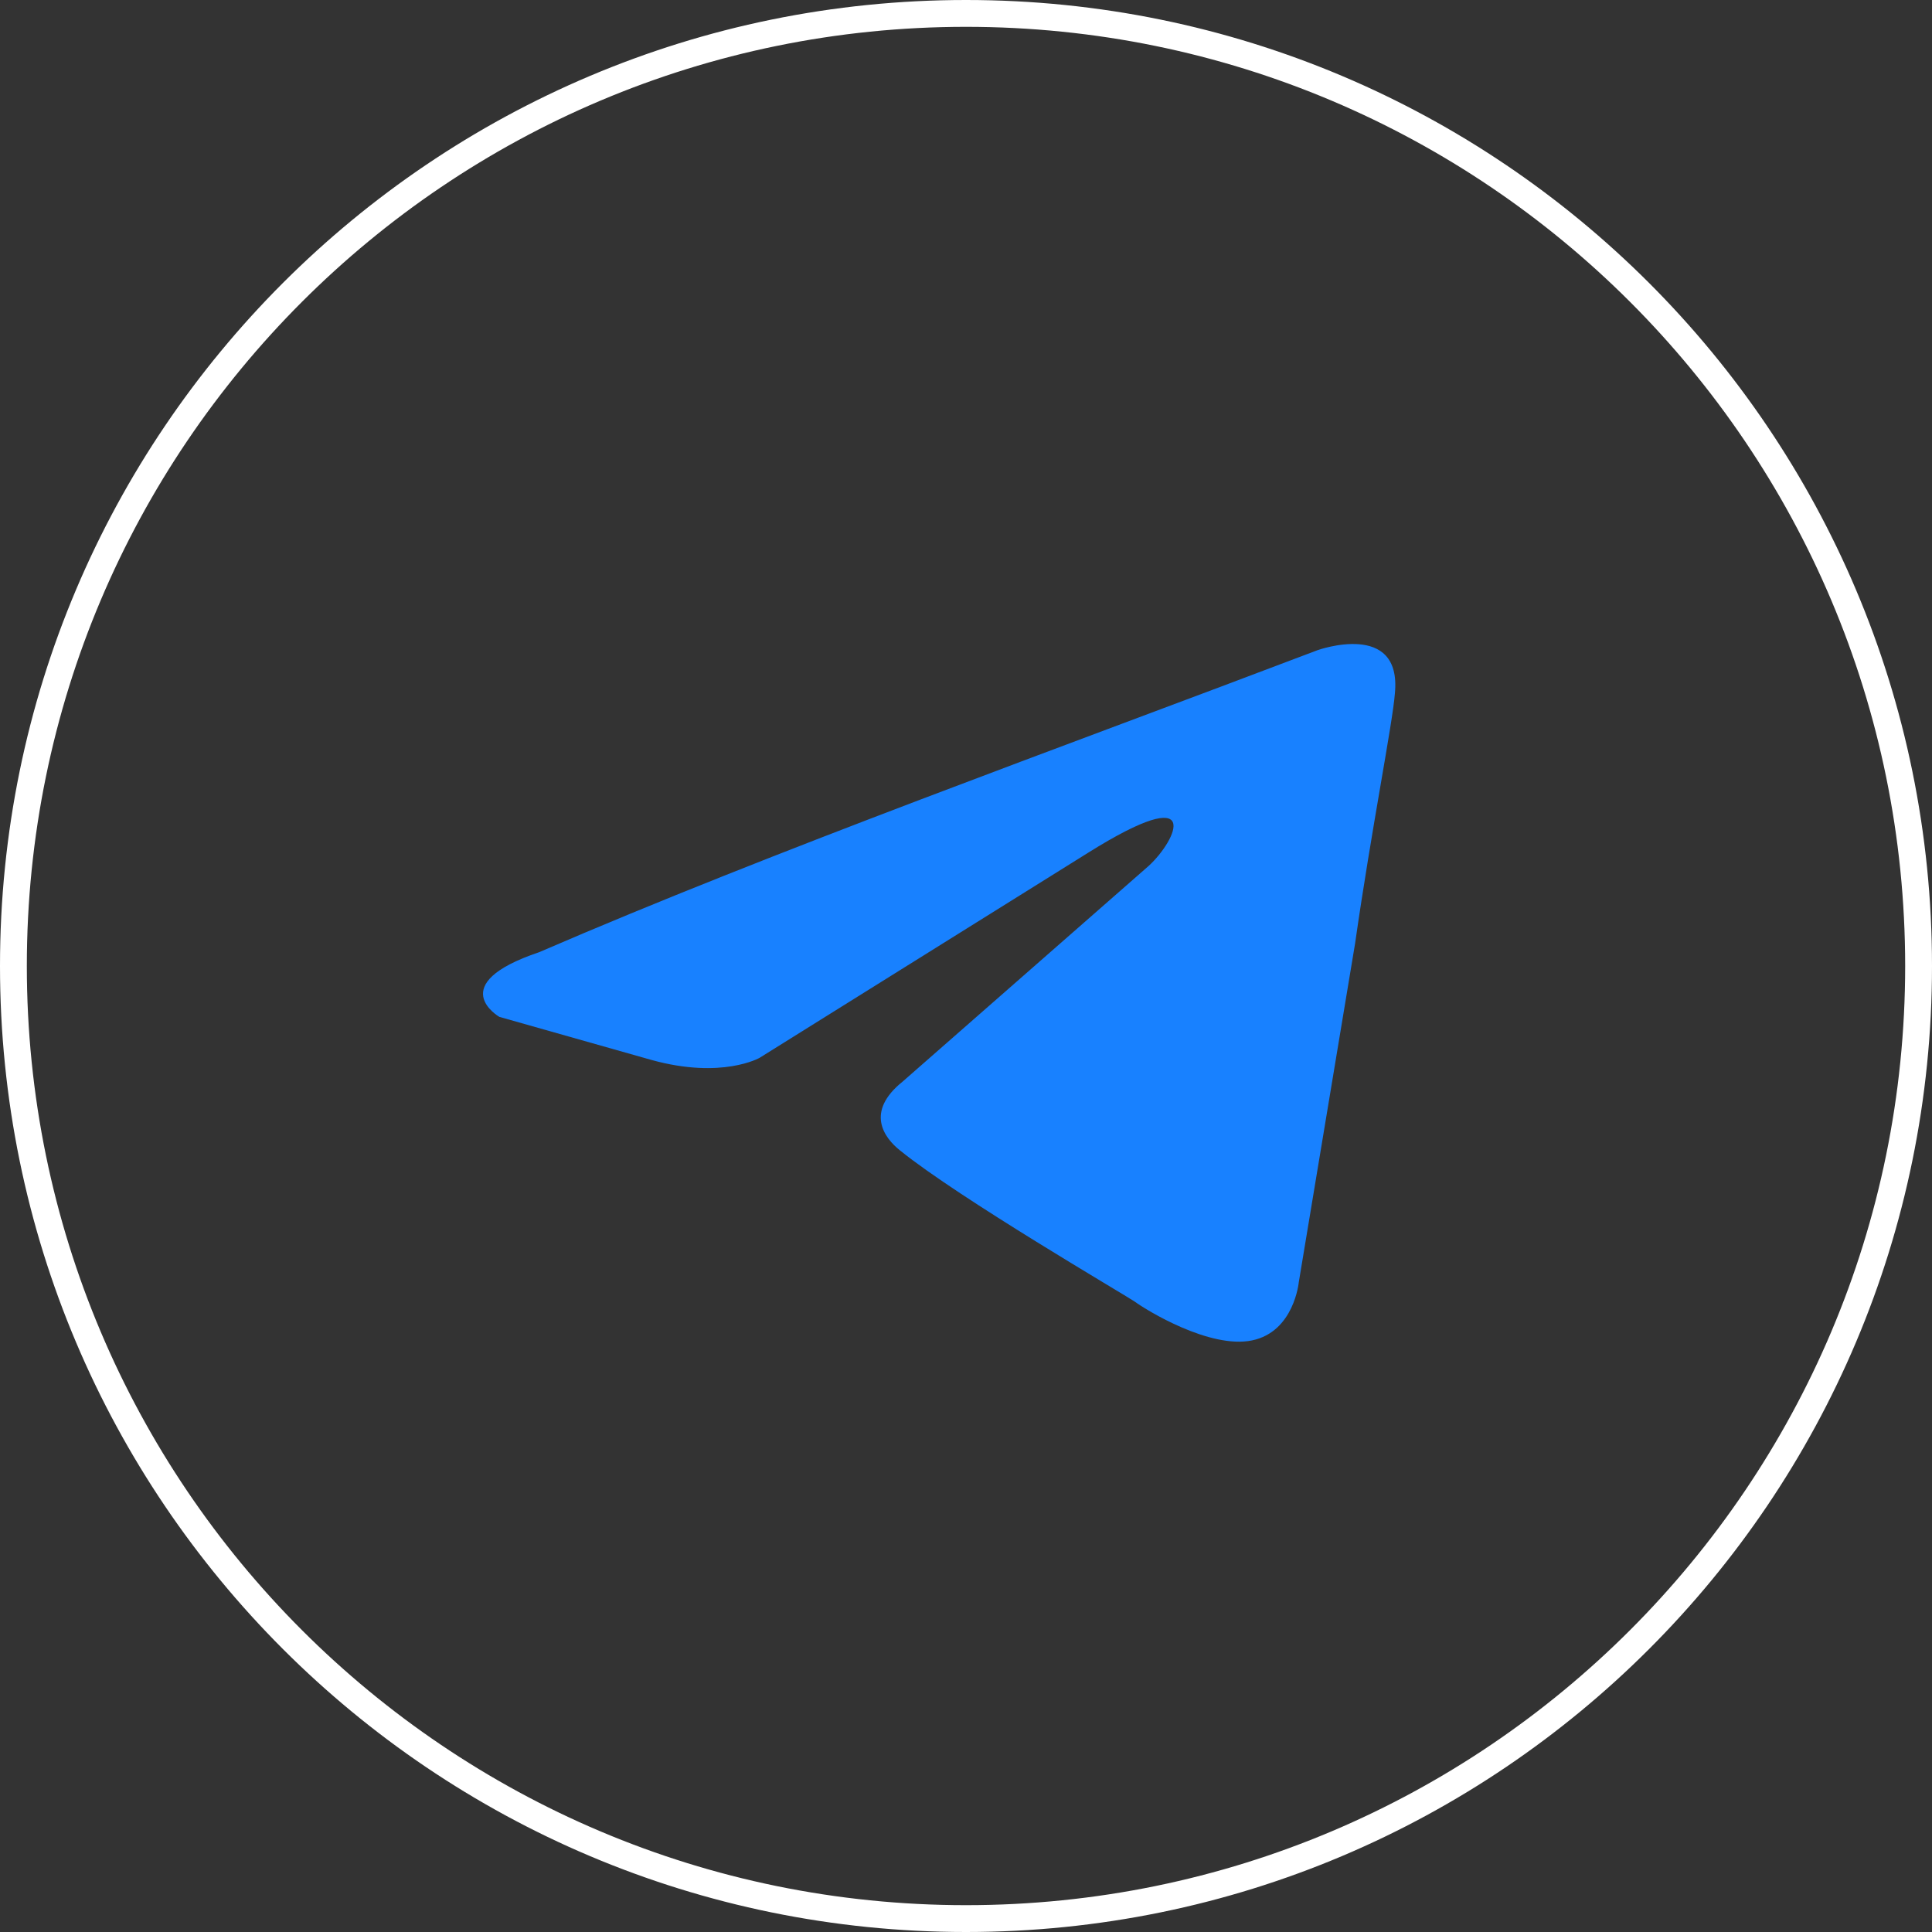
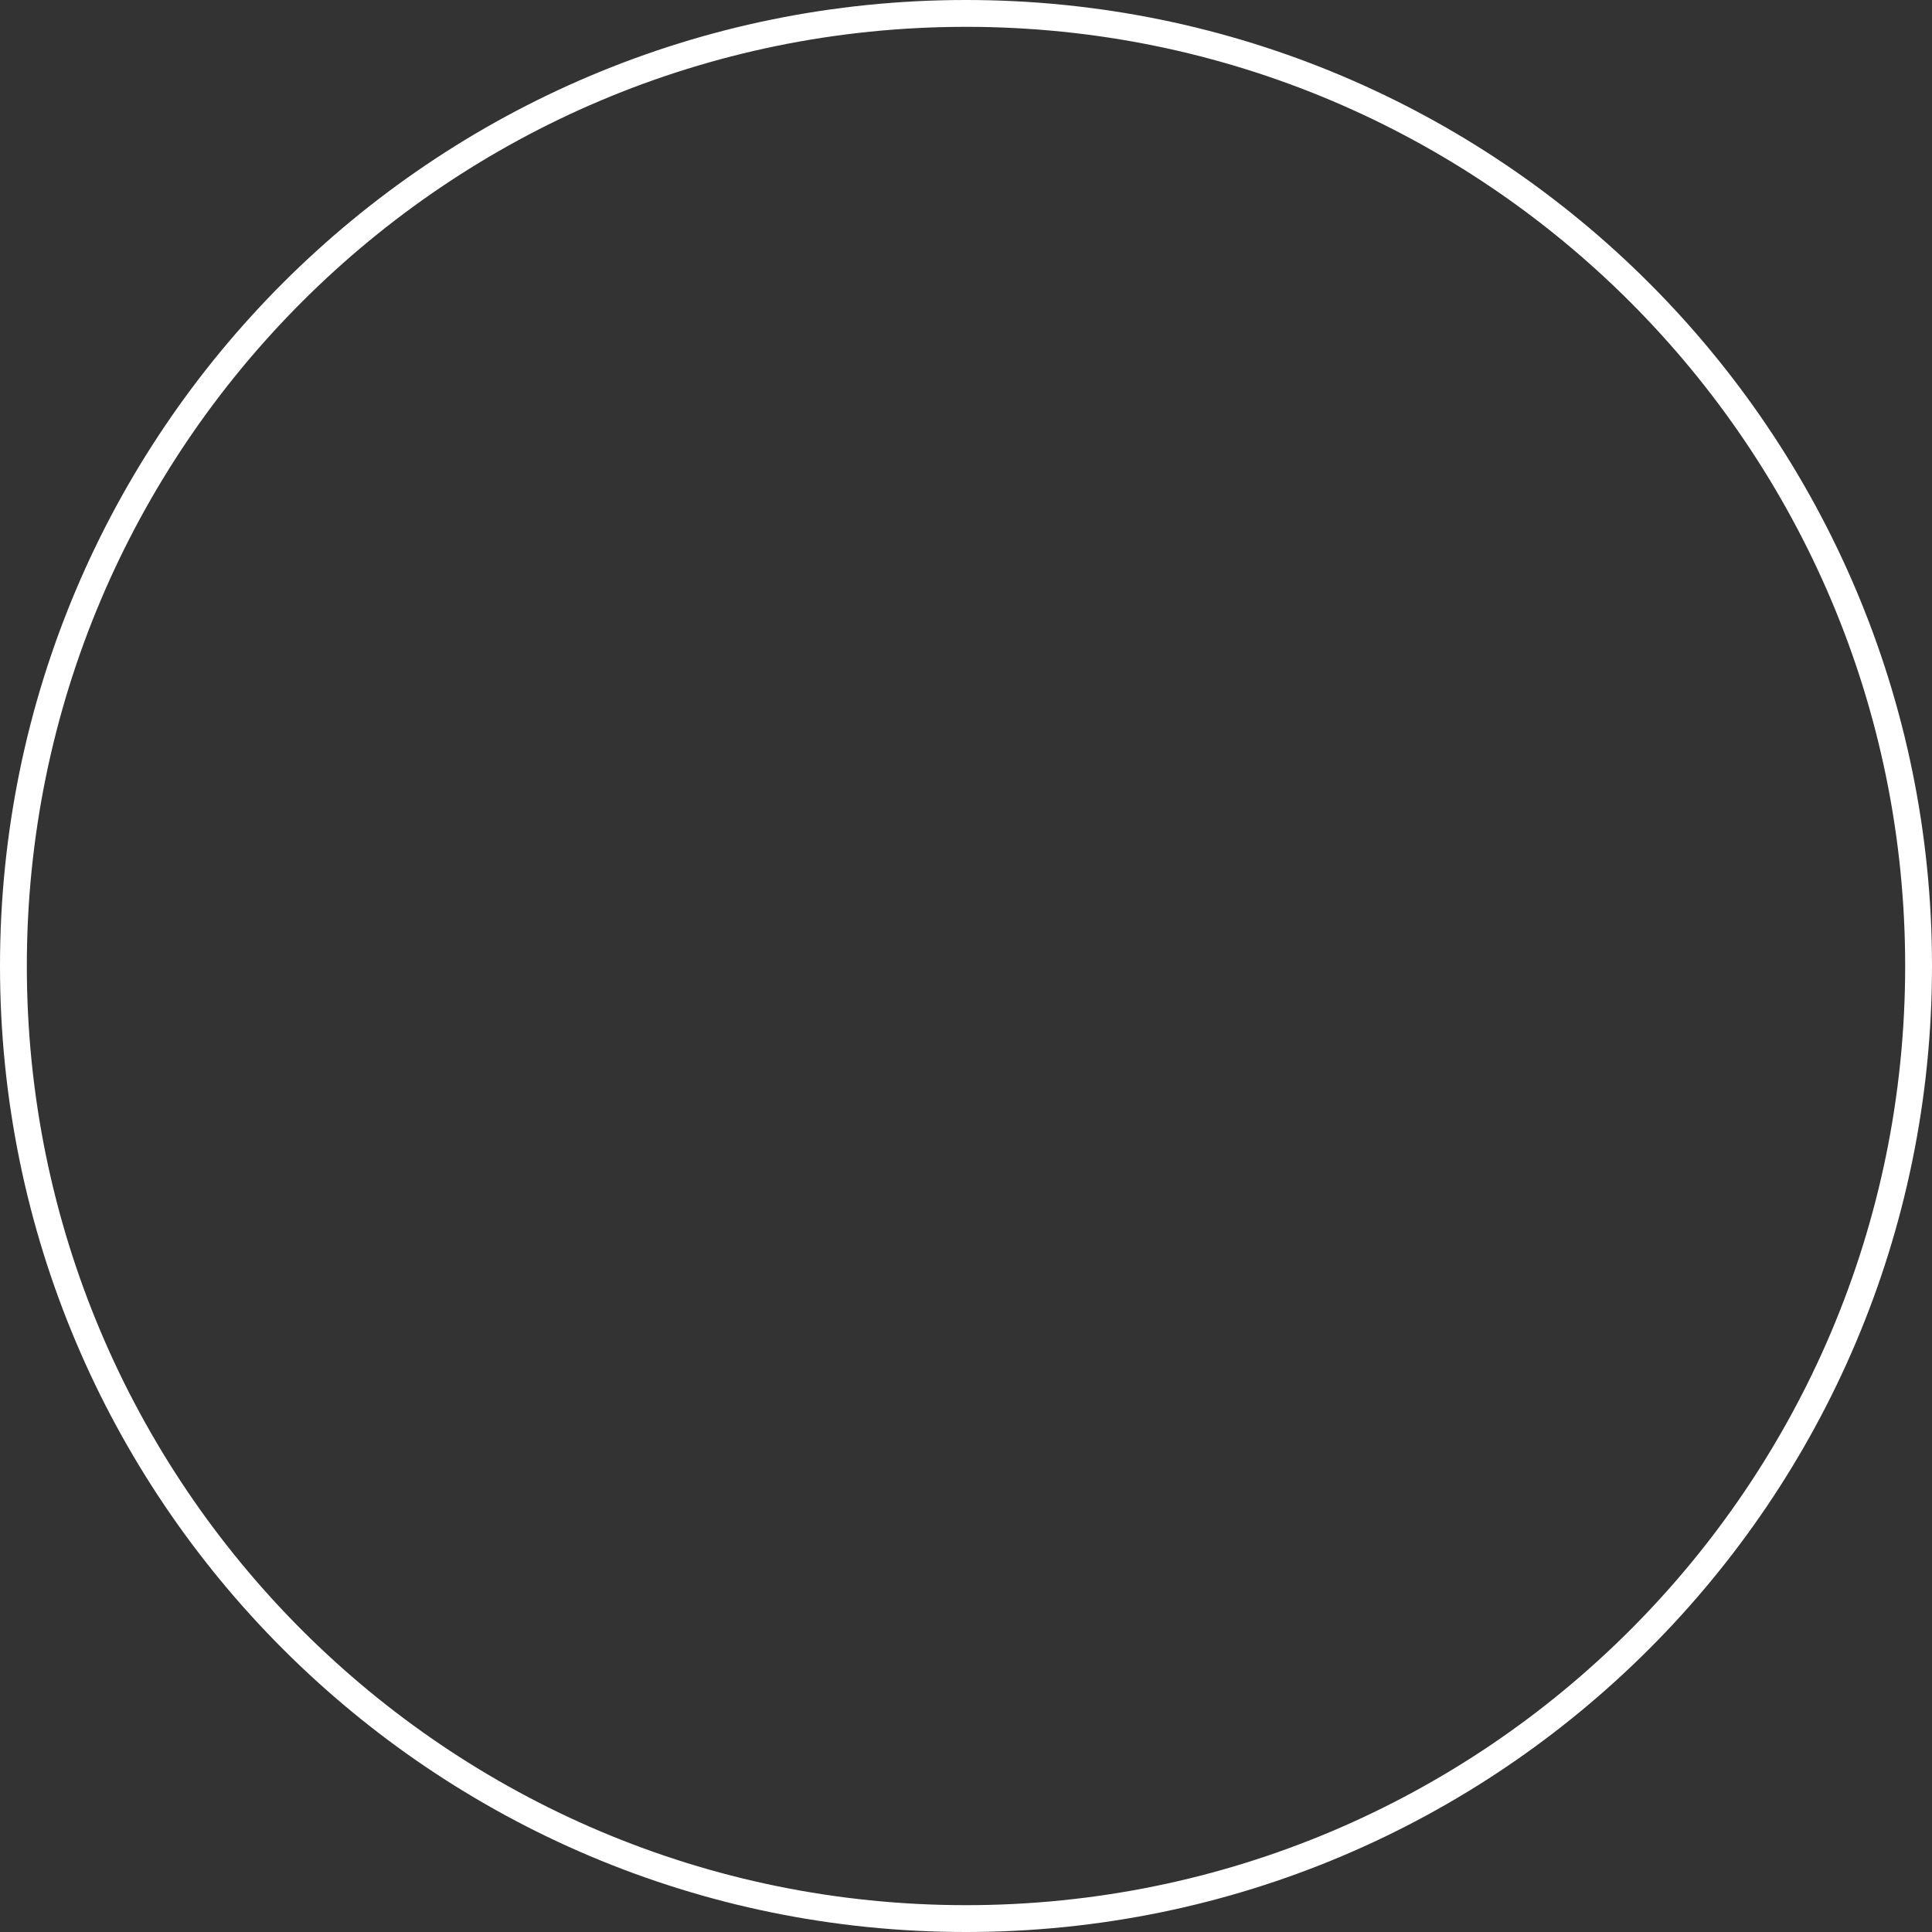
<svg xmlns="http://www.w3.org/2000/svg" width="36" height="36" viewBox="0 0 36 36" fill="none">
  <rect x="0" y="0" width="36" height="36" fill="#333333" stroke="none" />
  <path d="M35.75 18C35.75 27.803 27.803 35.75 18 35.75C8.197 35.75 0.25 27.803 0.25 18C0.25 8.197 8.197 0.25 18 0.25C27.803 0.25 35.75 8.197 35.75 18Z" stroke="white" stroke-width="0.5" />
-   <path d="M24.551 12.115C24.551 12.115 26.123 11.552 25.992 12.919C25.949 13.481 25.555 15.451 25.25 17.581L24.201 23.892C24.201 23.892 24.114 24.816 23.328 24.977C22.541 25.138 21.362 24.414 21.143 24.253C20.969 24.133 17.867 22.324 16.775 21.44C16.469 21.199 16.12 20.716 16.819 20.154L21.405 16.134C21.93 15.652 22.454 14.526 20.27 15.893L14.154 19.711C14.154 19.711 13.455 20.113 12.144 19.752L9.305 18.948C9.305 18.948 8.257 18.345 10.048 17.742C14.416 15.853 19.789 13.924 24.551 12.115Z" fill="#1881FF" />
</svg>